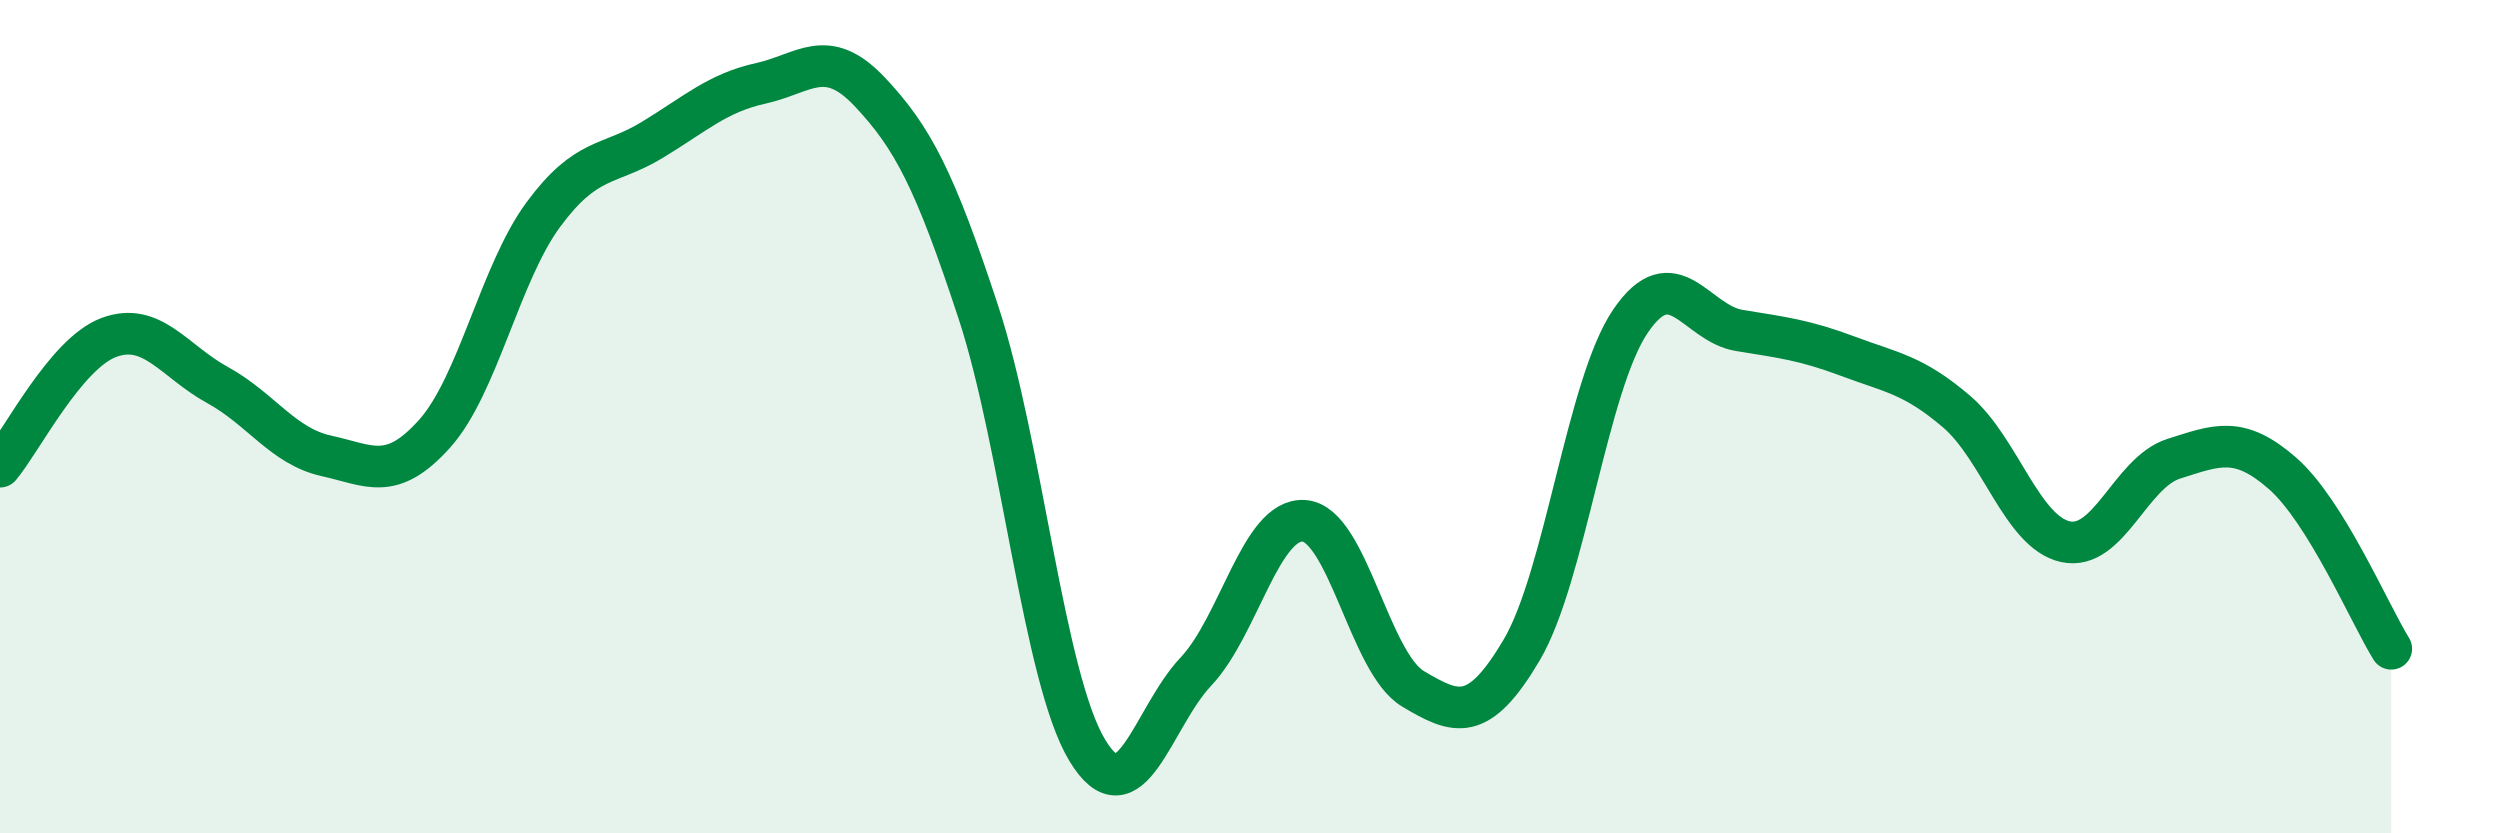
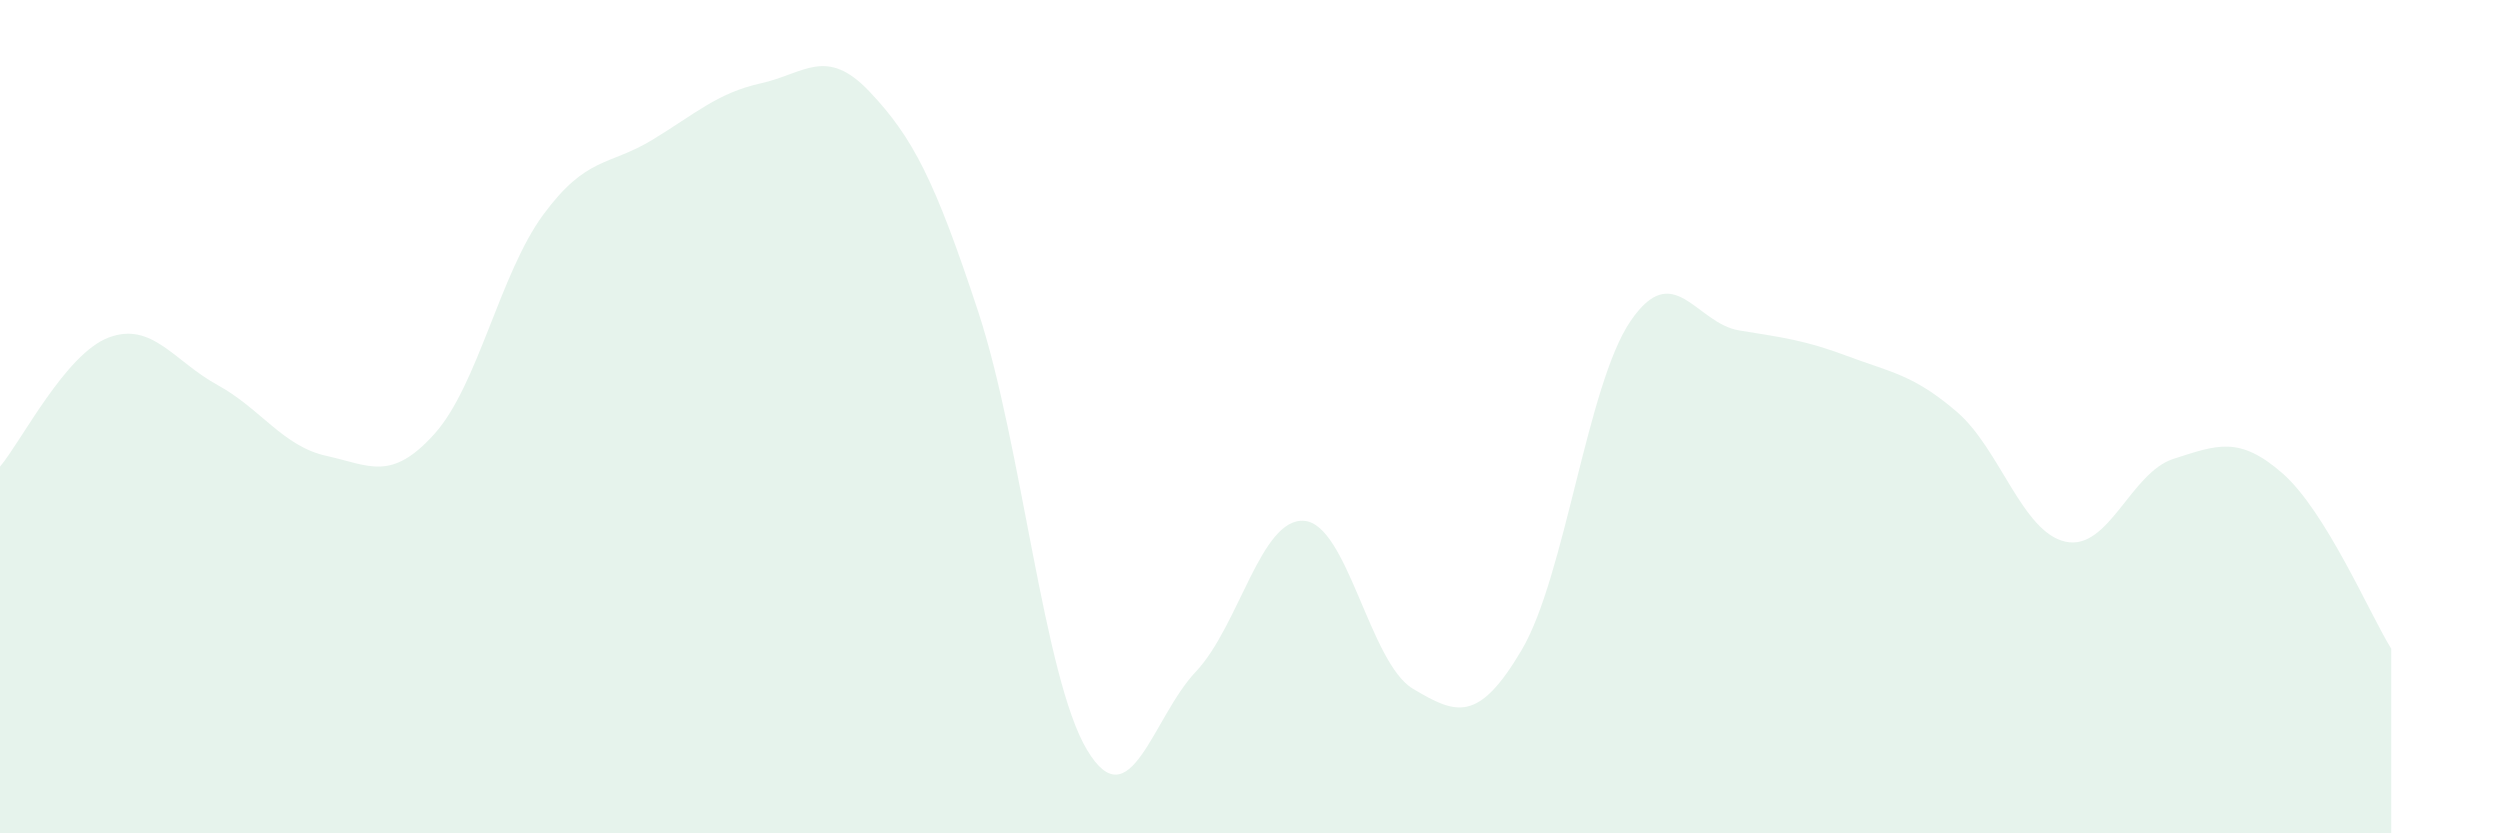
<svg xmlns="http://www.w3.org/2000/svg" width="60" height="20" viewBox="0 0 60 20">
  <path d="M 0,11.2 C 0.52,10.58 1.57,8.49 2.61,8.1 C 3.65,7.71 4.18,8.67 5.22,9.24 C 6.26,9.81 6.79,10.71 7.83,10.94 C 8.87,11.17 9.39,11.57 10.43,10.41 C 11.47,9.25 12,6.56 13.04,5.15 C 14.08,3.74 14.61,3.99 15.65,3.36 C 16.69,2.73 17.22,2.23 18.26,2 C 19.3,1.77 19.83,1.1 20.87,2.2 C 21.91,3.3 22.44,4.33 23.48,7.49 C 24.52,10.65 25.05,16.27 26.09,18 C 27.13,19.73 27.66,17.22 28.7,16.12 C 29.74,15.02 30.26,12.42 31.3,12.5 C 32.34,12.58 32.87,15.91 33.91,16.53 C 34.95,17.15 35.48,17.36 36.52,15.6 C 37.56,13.84 38.09,9.24 39.13,7.71 C 40.17,6.18 40.7,7.76 41.74,7.93 C 42.78,8.1 43.31,8.16 44.35,8.55 C 45.39,8.94 45.92,8.99 46.96,9.88 C 48,10.77 48.53,12.77 49.57,13 C 50.61,13.23 51.13,11.34 52.17,11.01 C 53.21,10.68 53.74,10.45 54.78,11.36 C 55.82,12.27 56.87,14.73 57.39,15.57L57.39 20L0 20Z" fill="#008740" opacity="0.1" stroke-linecap="round" stroke-linejoin="round" />
-   <path d="M 0,11.2 C 0.52,10.58 1.57,8.49 2.61,8.1 C 3.65,7.71 4.18,8.67 5.22,9.24 C 6.26,9.81 6.79,10.71 7.83,10.94 C 8.87,11.17 9.39,11.57 10.43,10.41 C 11.47,9.25 12,6.56 13.04,5.15 C 14.08,3.74 14.61,3.99 15.65,3.36 C 16.69,2.73 17.22,2.23 18.26,2 C 19.3,1.77 19.83,1.1 20.87,2.2 C 21.91,3.3 22.44,4.33 23.48,7.49 C 24.52,10.65 25.05,16.27 26.09,18 C 27.13,19.73 27.66,17.22 28.7,16.12 C 29.74,15.02 30.26,12.42 31.3,12.5 C 32.34,12.58 32.87,15.91 33.91,16.53 C 34.95,17.15 35.48,17.36 36.52,15.6 C 37.56,13.84 38.09,9.24 39.13,7.71 C 40.17,6.18 40.7,7.76 41.74,7.93 C 42.78,8.1 43.31,8.16 44.35,8.55 C 45.39,8.94 45.92,8.99 46.96,9.88 C 48,10.77 48.53,12.77 49.57,13 C 50.61,13.23 51.13,11.34 52.17,11.01 C 53.21,10.68 53.74,10.45 54.78,11.36 C 55.82,12.27 56.87,14.73 57.39,15.57" stroke="#008740" stroke-width="1" fill="none" stroke-linecap="round" stroke-linejoin="round" />
</svg>